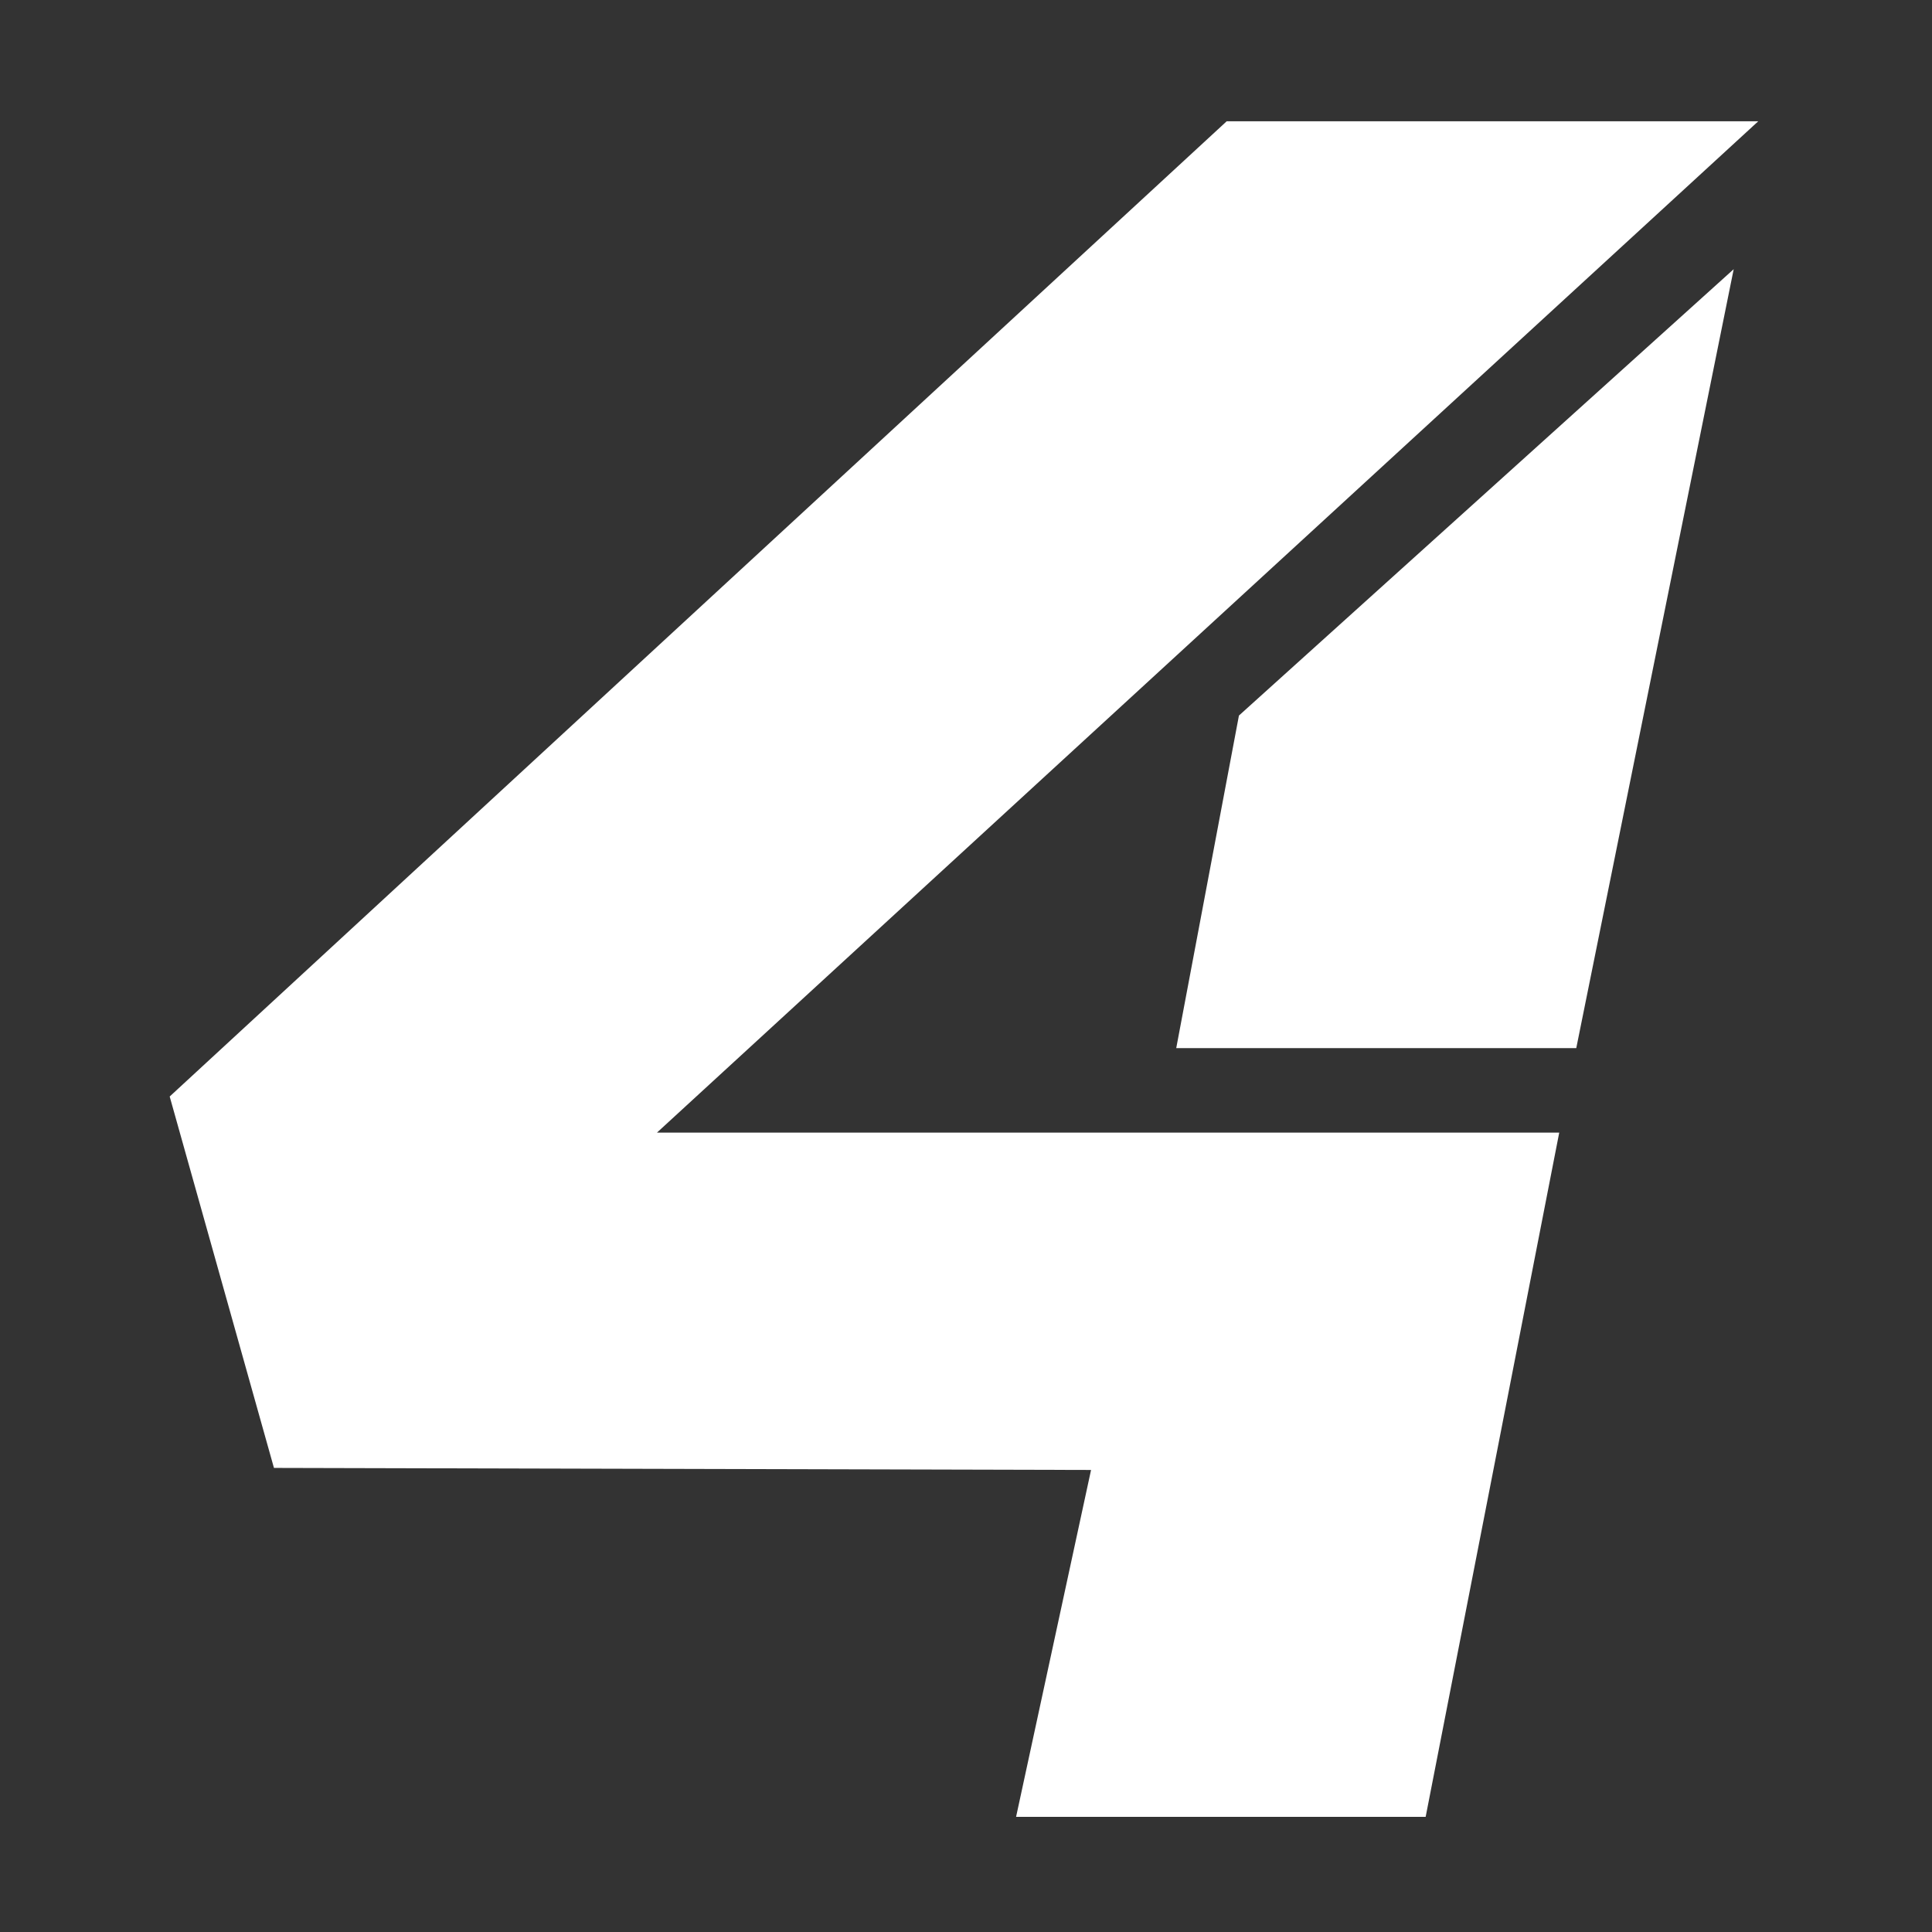
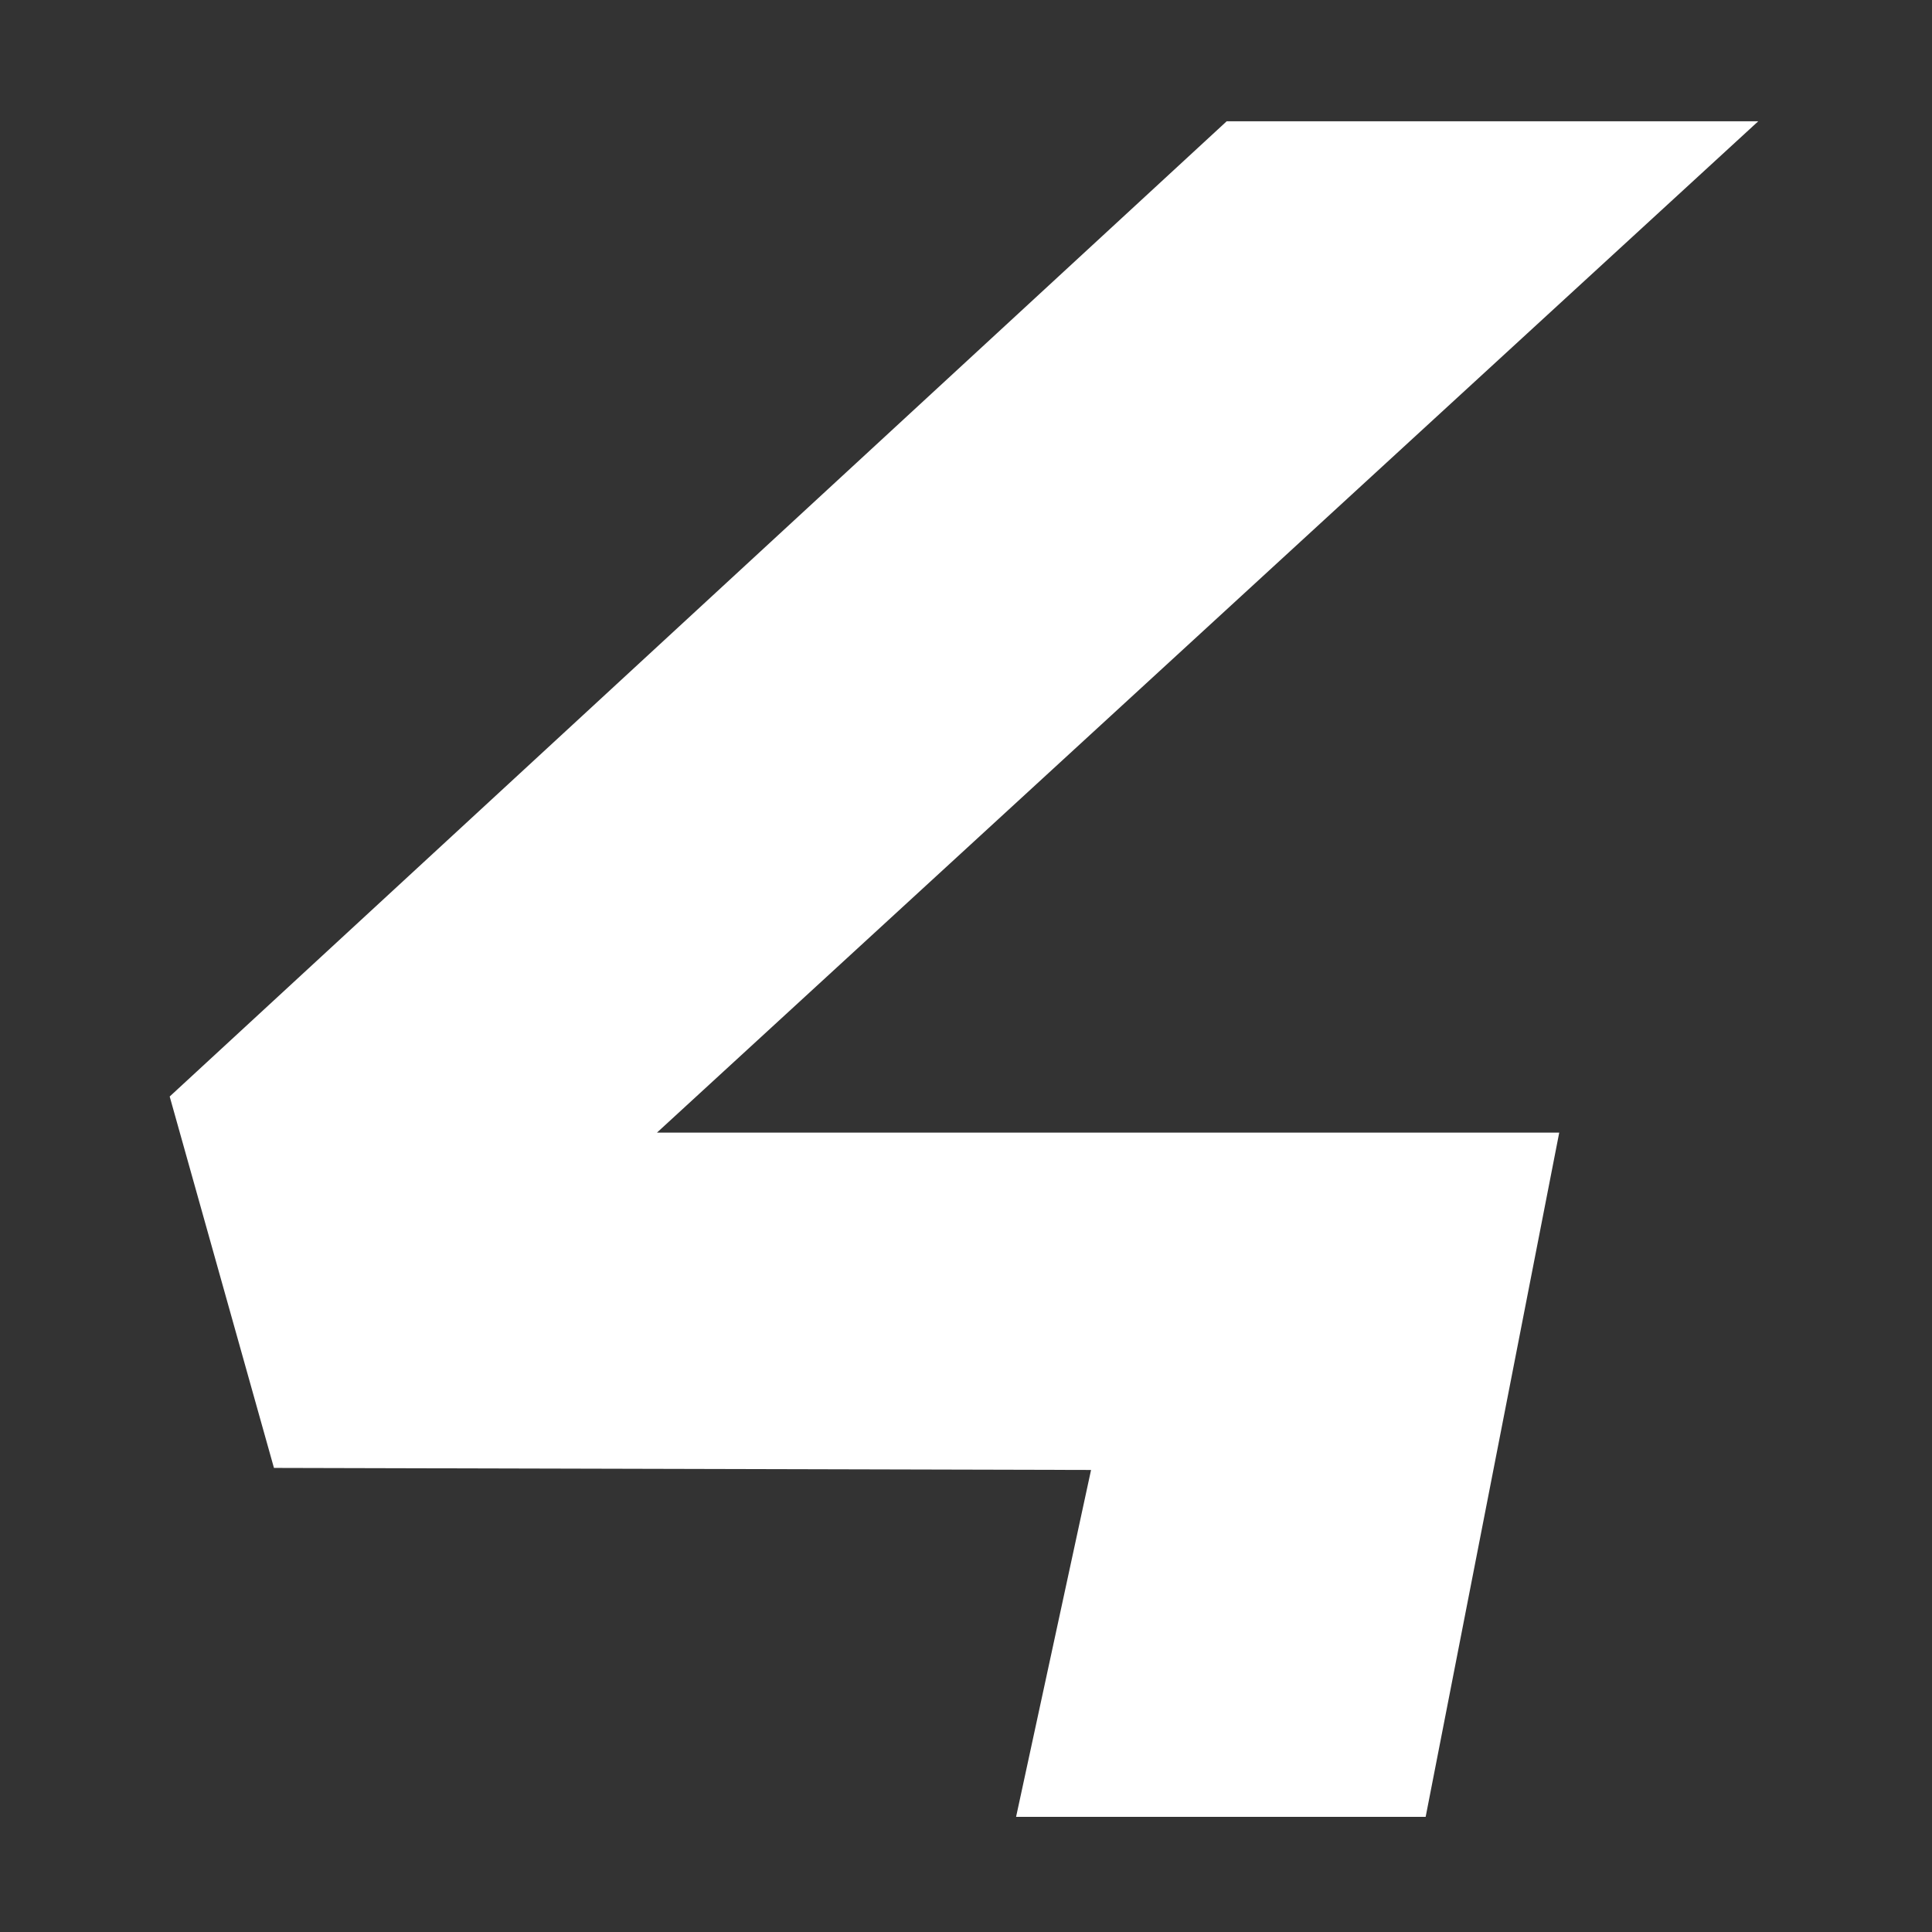
<svg xmlns="http://www.w3.org/2000/svg" version="1.1" id="Ebene_1" x="0px" y="0px" viewBox="0 0 283.5 283.5" enable-background="new 0 0 283.5 283.5" xml:space="preserve">
  <rect x="0" y="0" width="283.5" height="283.5" fill="#333333" stroke="none" />
  <g>
    <polygon fill="#FFFFFF" points="149.1,266.6 209.2,266.6 228.8,166.2 96.4,166.2 258,17.8 180,17.8 24.9,160.9 40.2,215.4    160.1,215.7  " />
-     <polygon fill="#FFFFFF" points="172.6,153.8 231.3,153.8 254.4,39.5 181.8,105  " />
  </g>
</svg>